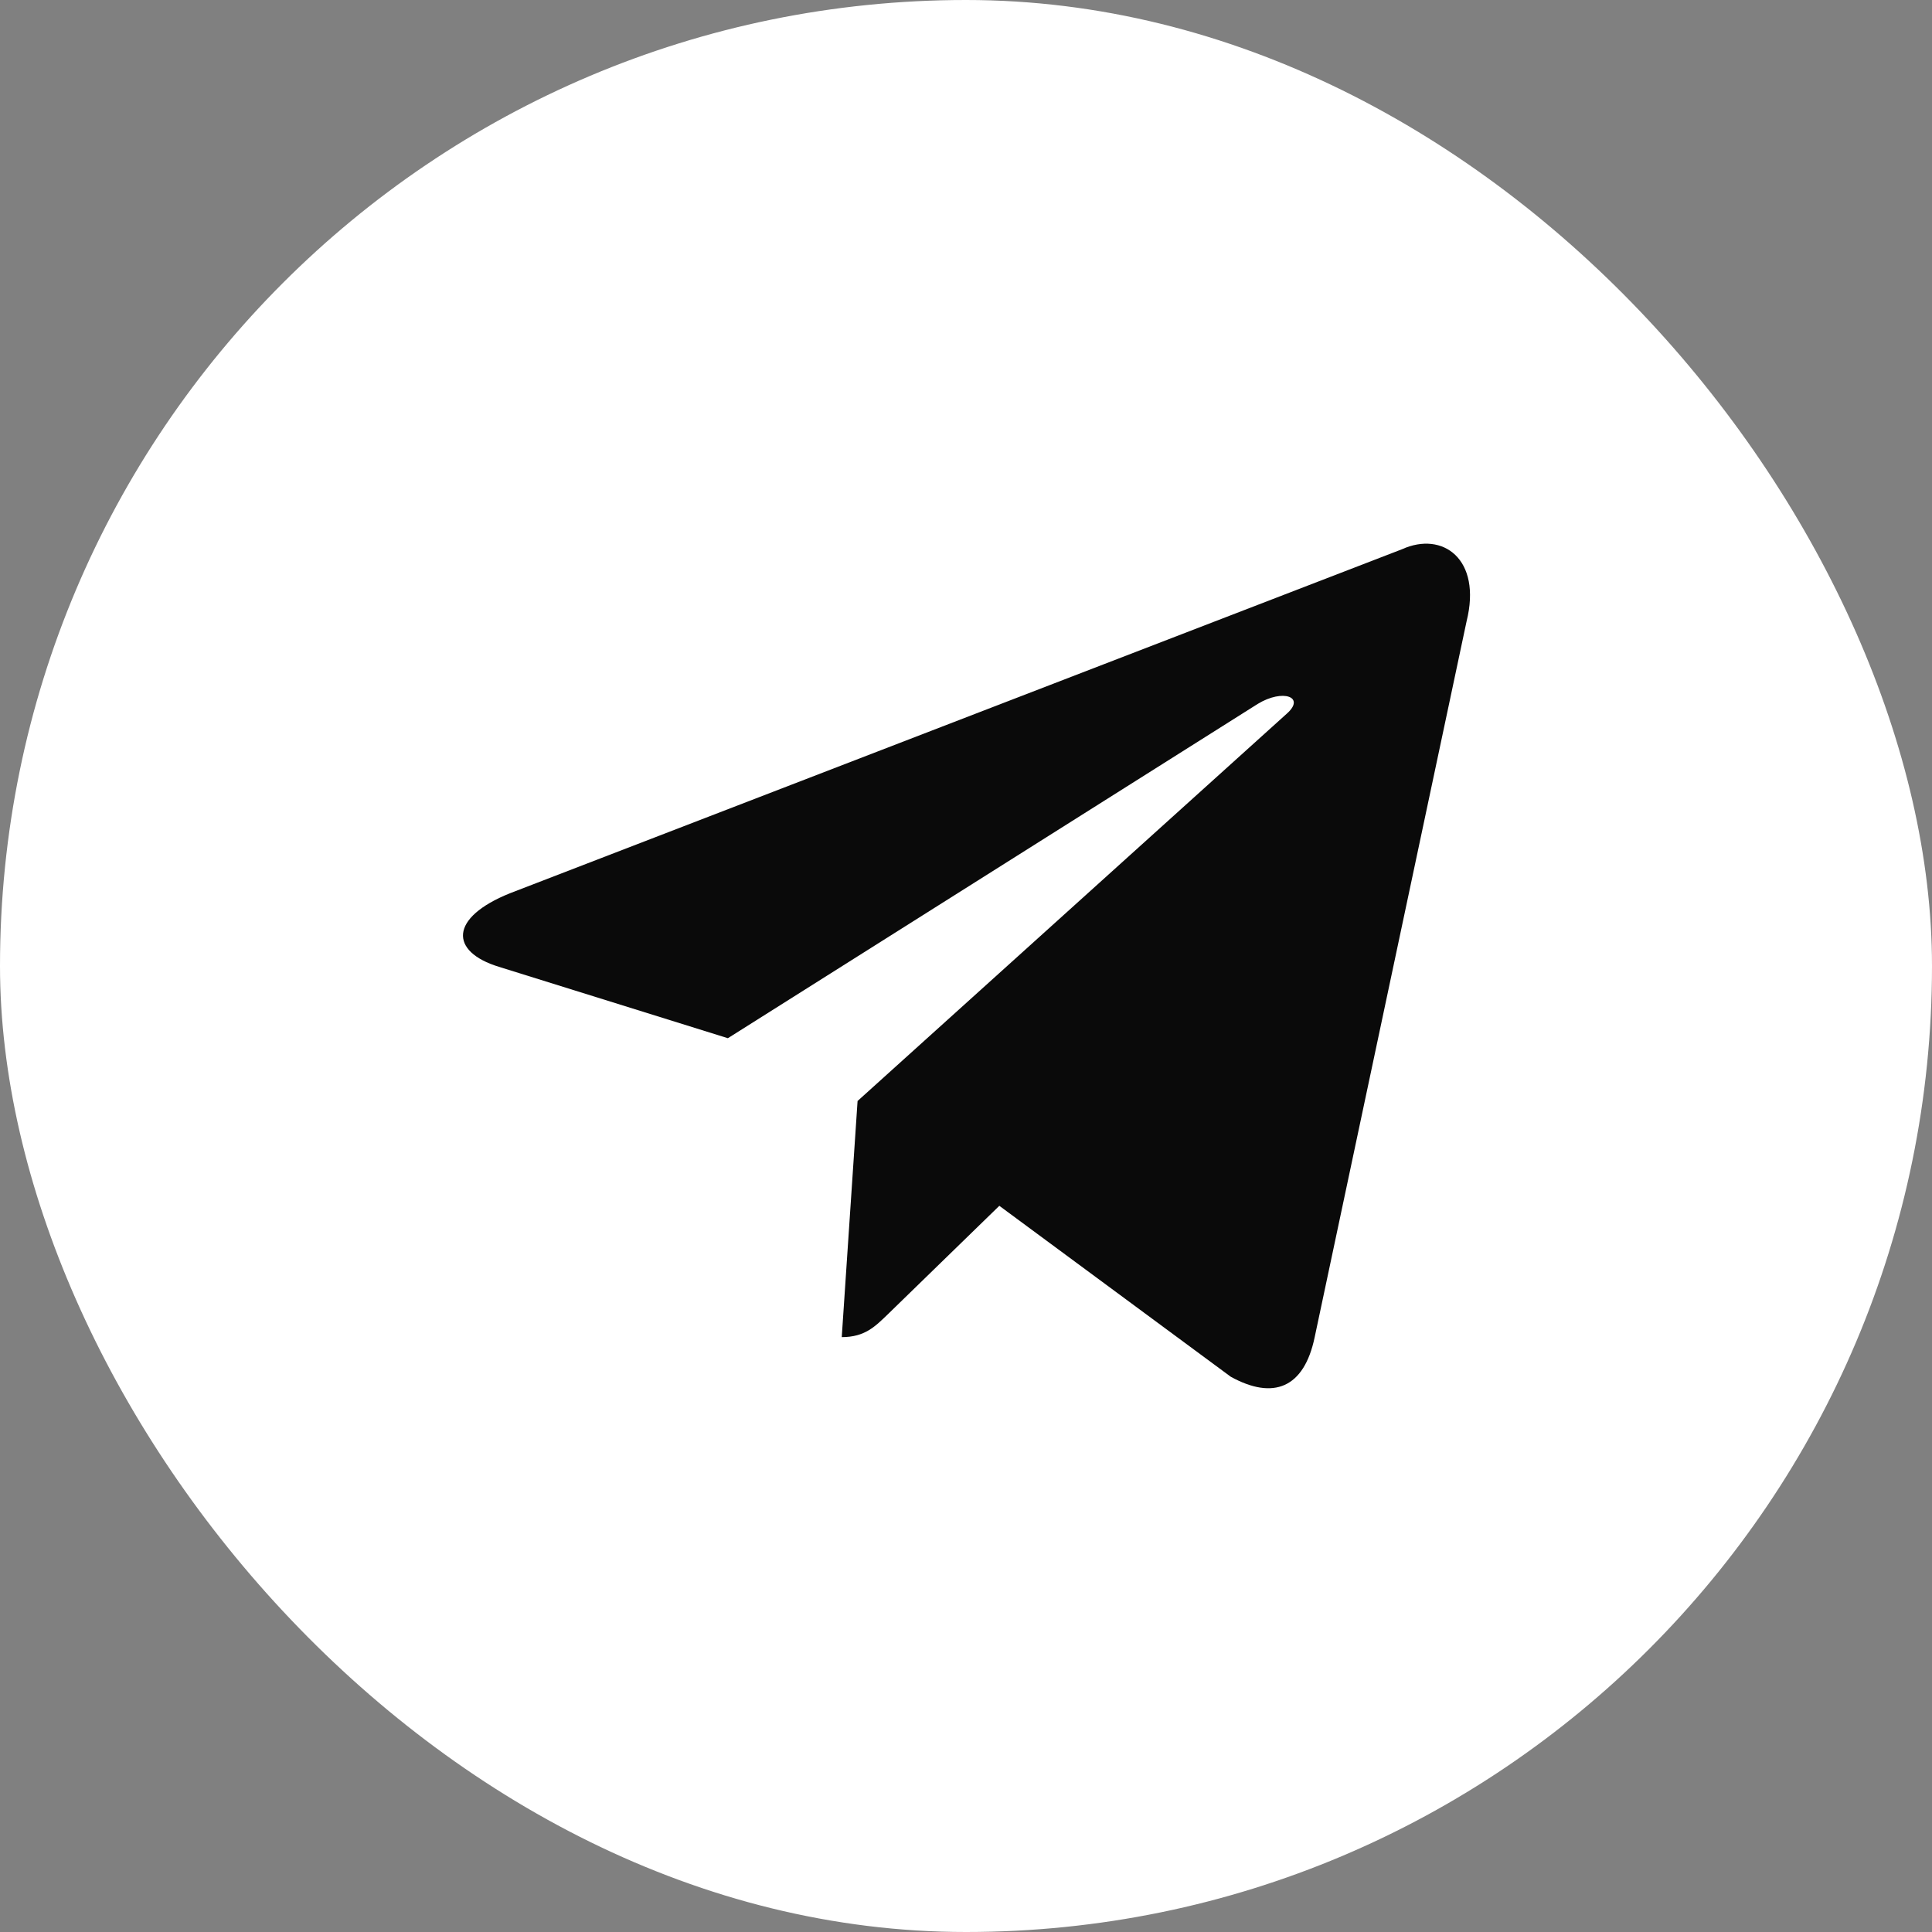
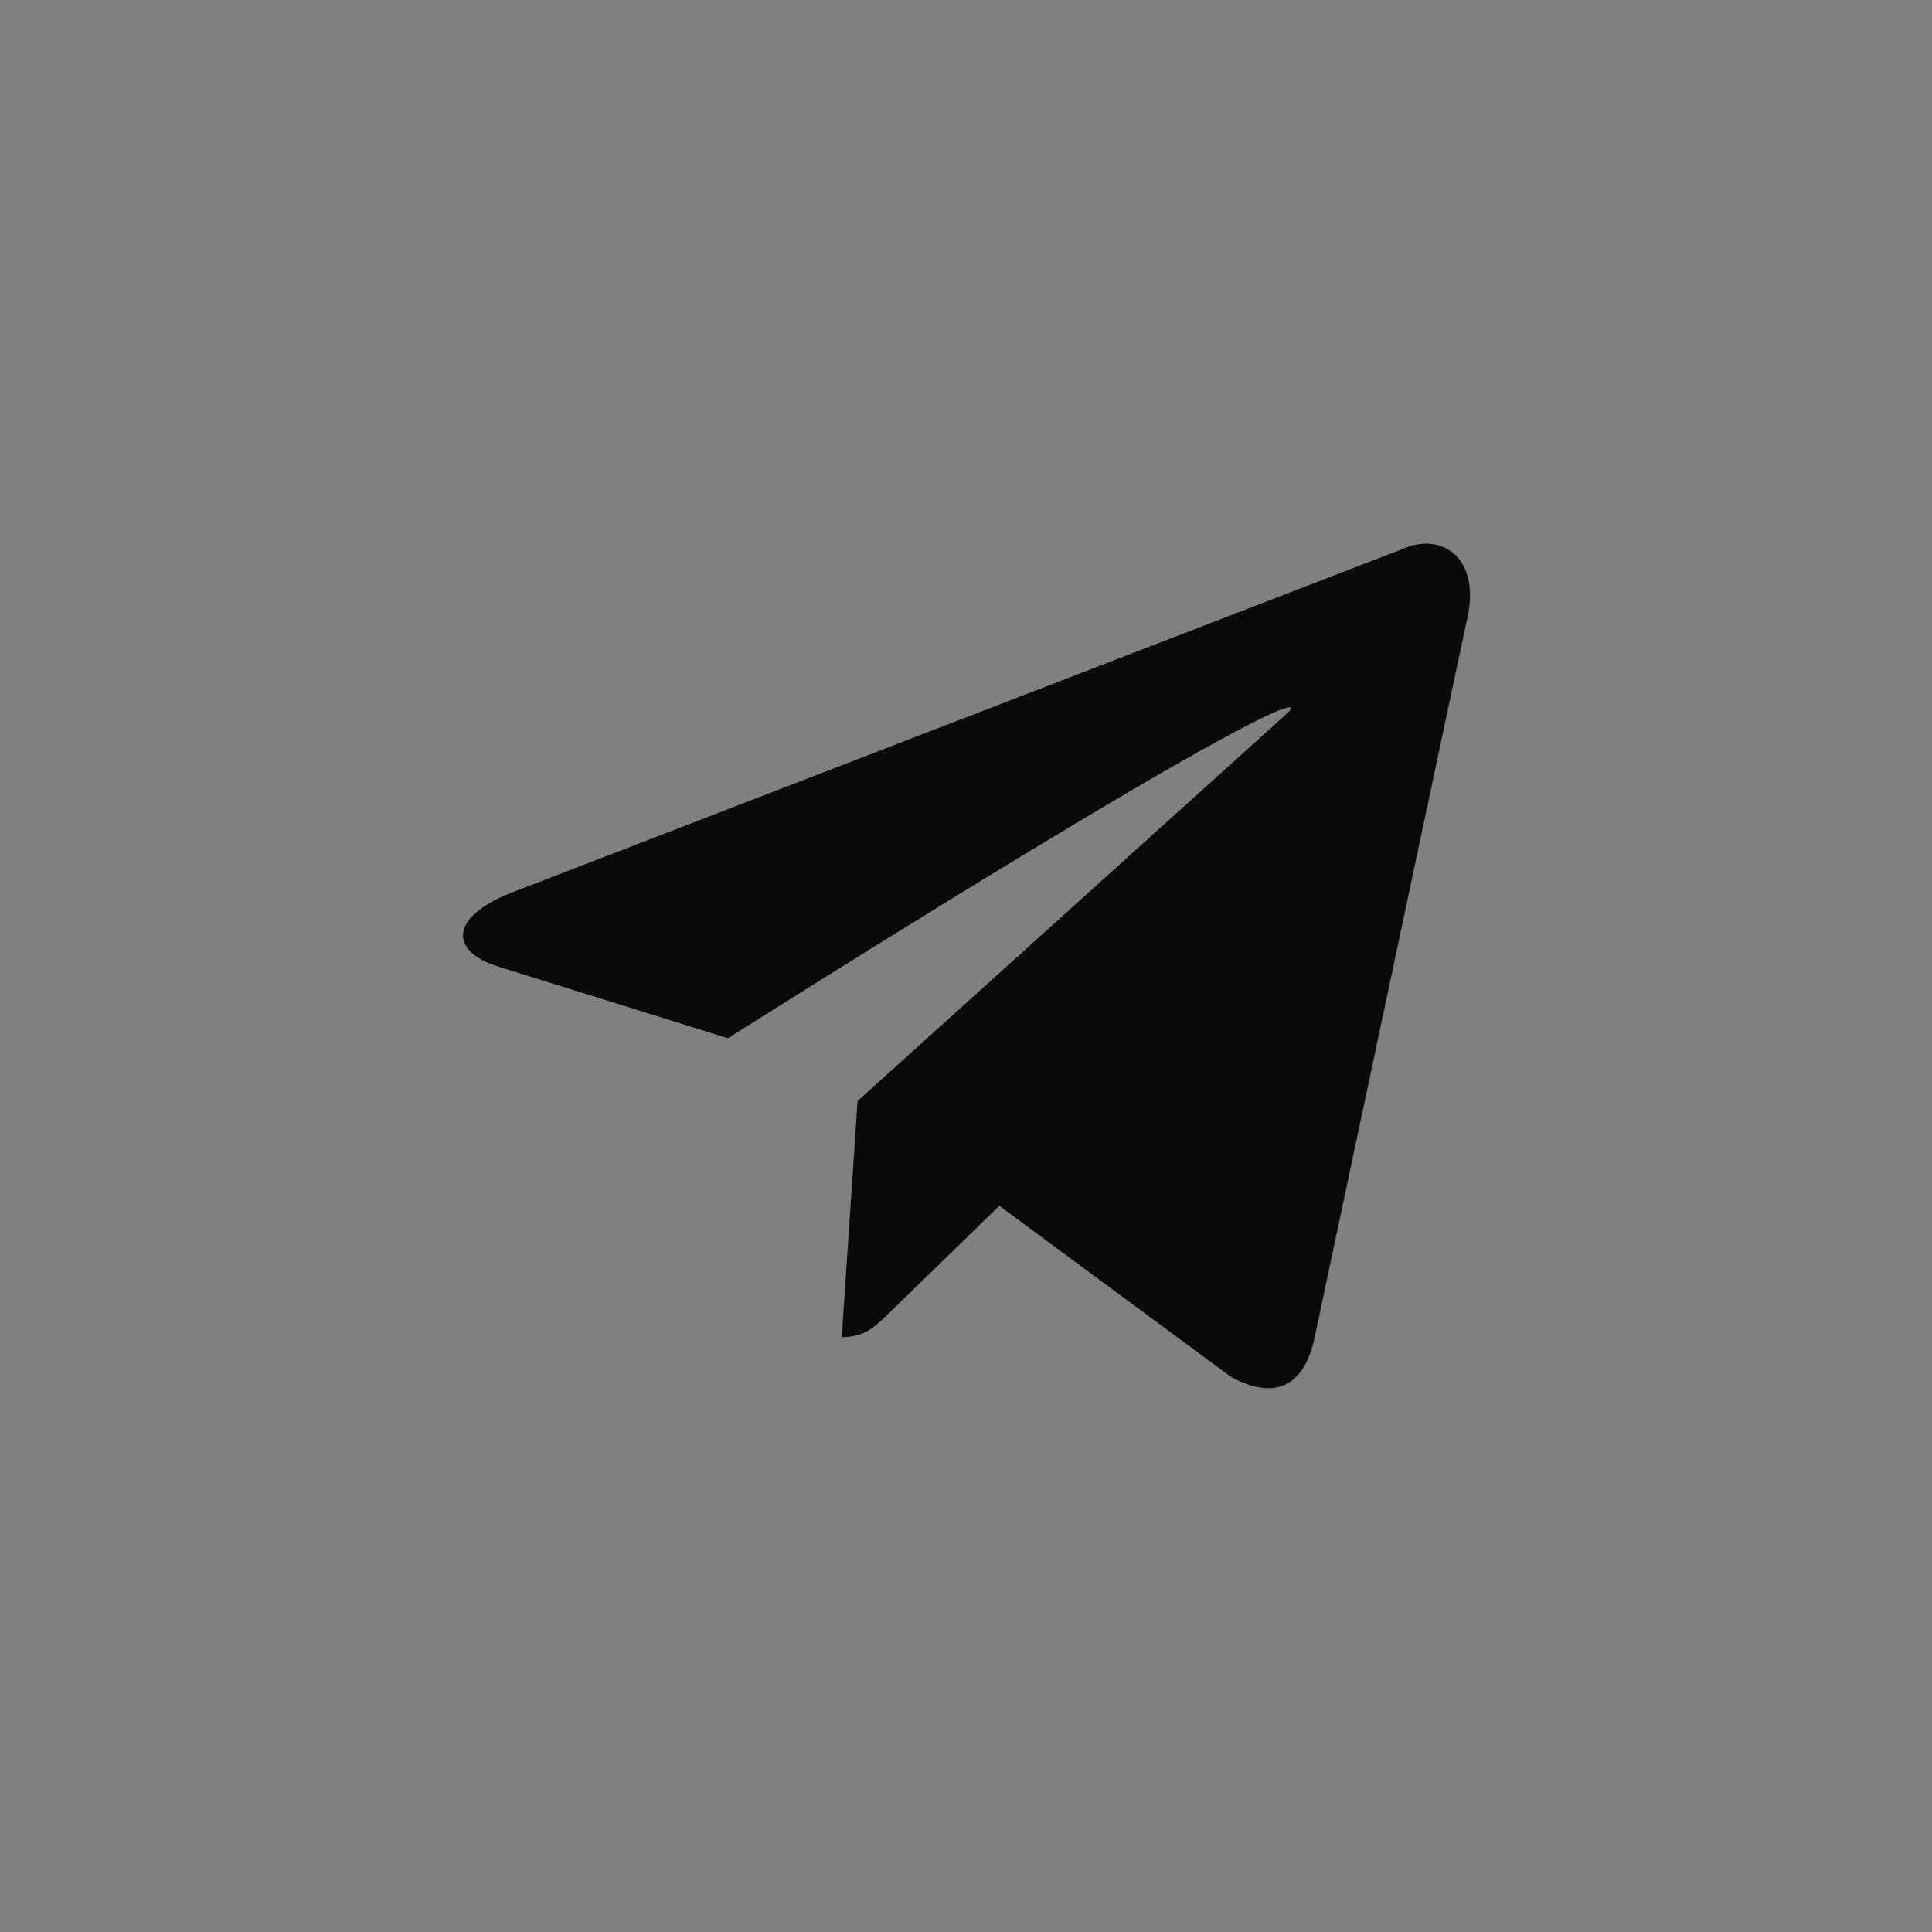
<svg xmlns="http://www.w3.org/2000/svg" width="32" height="32" viewBox="0 0 32 32" fill="none">
  <rect x="0" y="0" width="32" height="32" fill="#808080" stroke="none" />
-   <rect width="32" height="32" rx="16" fill="white" />
-   <path d="M23.222 9.097L8.447 14.795C7.439 15.2 7.445 15.762 8.262 16.013L12.056 17.196L20.832 11.659C21.247 11.406 21.627 11.542 21.315 11.819L14.204 18.236H14.202L14.204 18.237L13.942 22.147C14.326 22.147 14.495 21.971 14.71 21.764L16.552 19.972L20.385 22.803C21.091 23.192 21.599 22.992 21.775 22.149L24.291 10.292C24.548 9.26 23.896 8.792 23.222 9.097V9.097Z" fill="#0A0A0A" />
+   <path d="M23.222 9.097L8.447 14.795C7.439 15.2 7.445 15.762 8.262 16.013L12.056 17.196C21.247 11.406 21.627 11.542 21.315 11.819L14.204 18.236H14.202L14.204 18.237L13.942 22.147C14.326 22.147 14.495 21.971 14.71 21.764L16.552 19.972L20.385 22.803C21.091 23.192 21.599 22.992 21.775 22.149L24.291 10.292C24.548 9.26 23.896 8.792 23.222 9.097V9.097Z" fill="#0A0A0A" />
</svg>